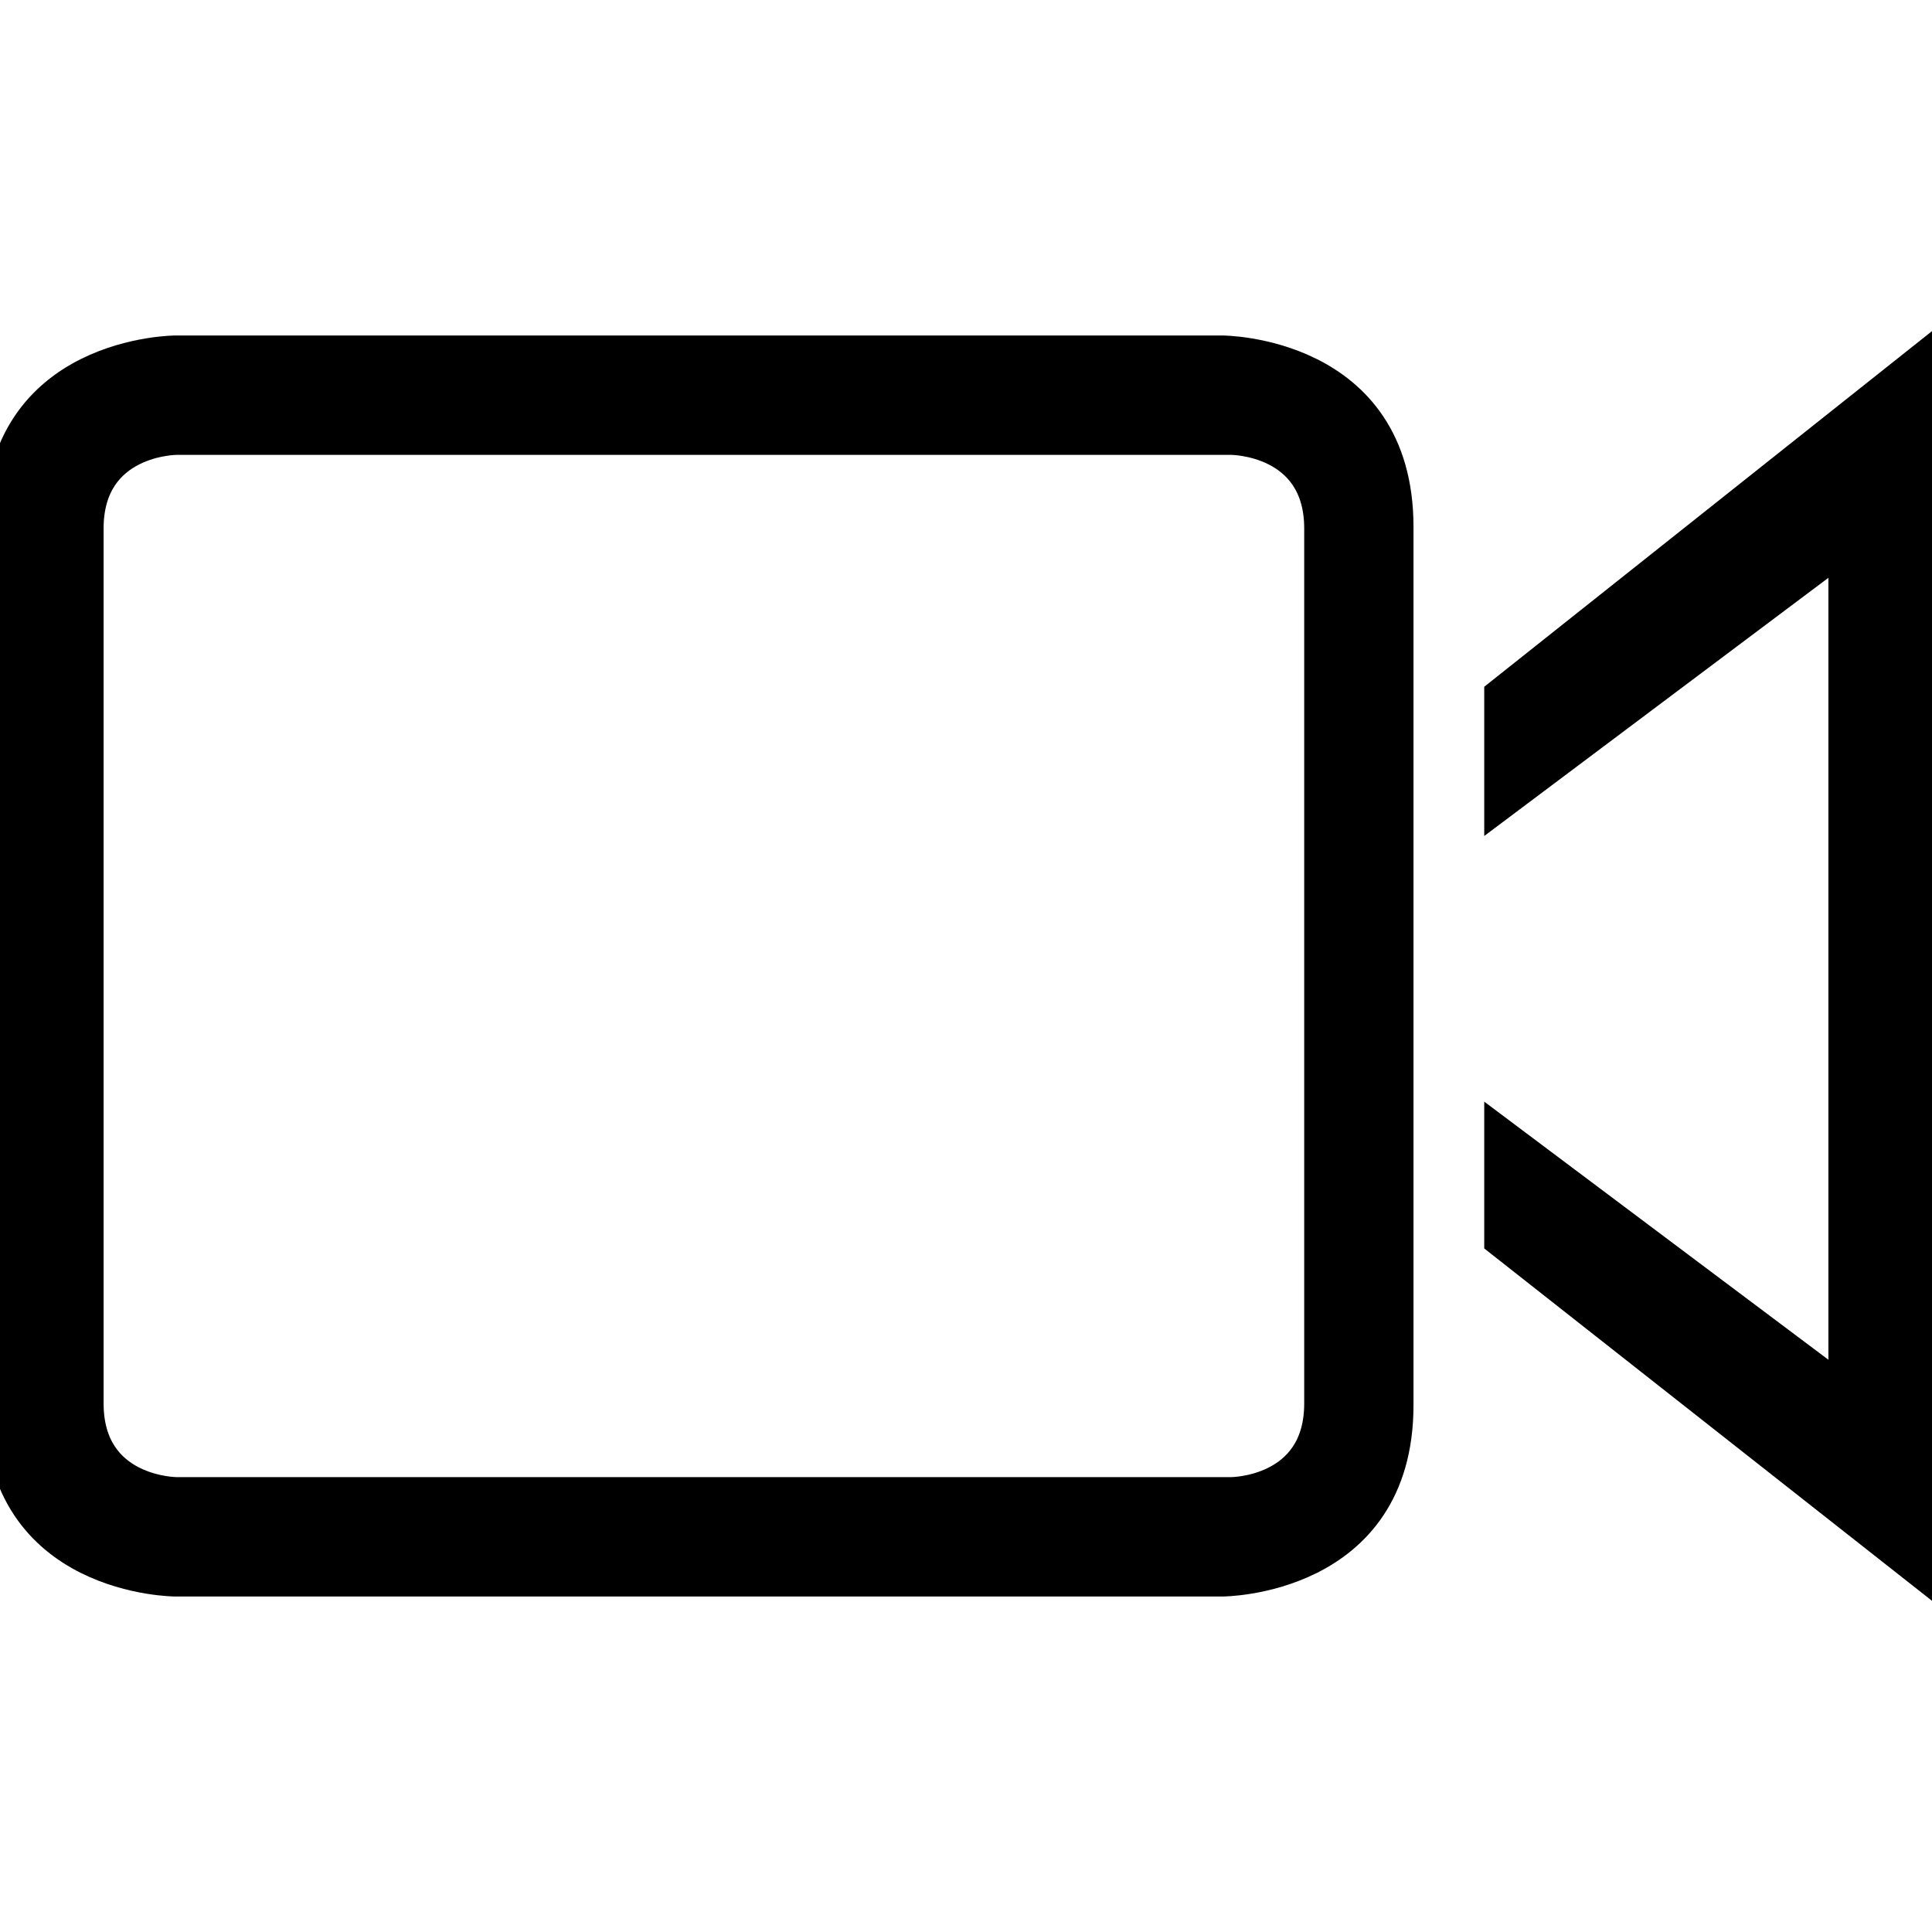
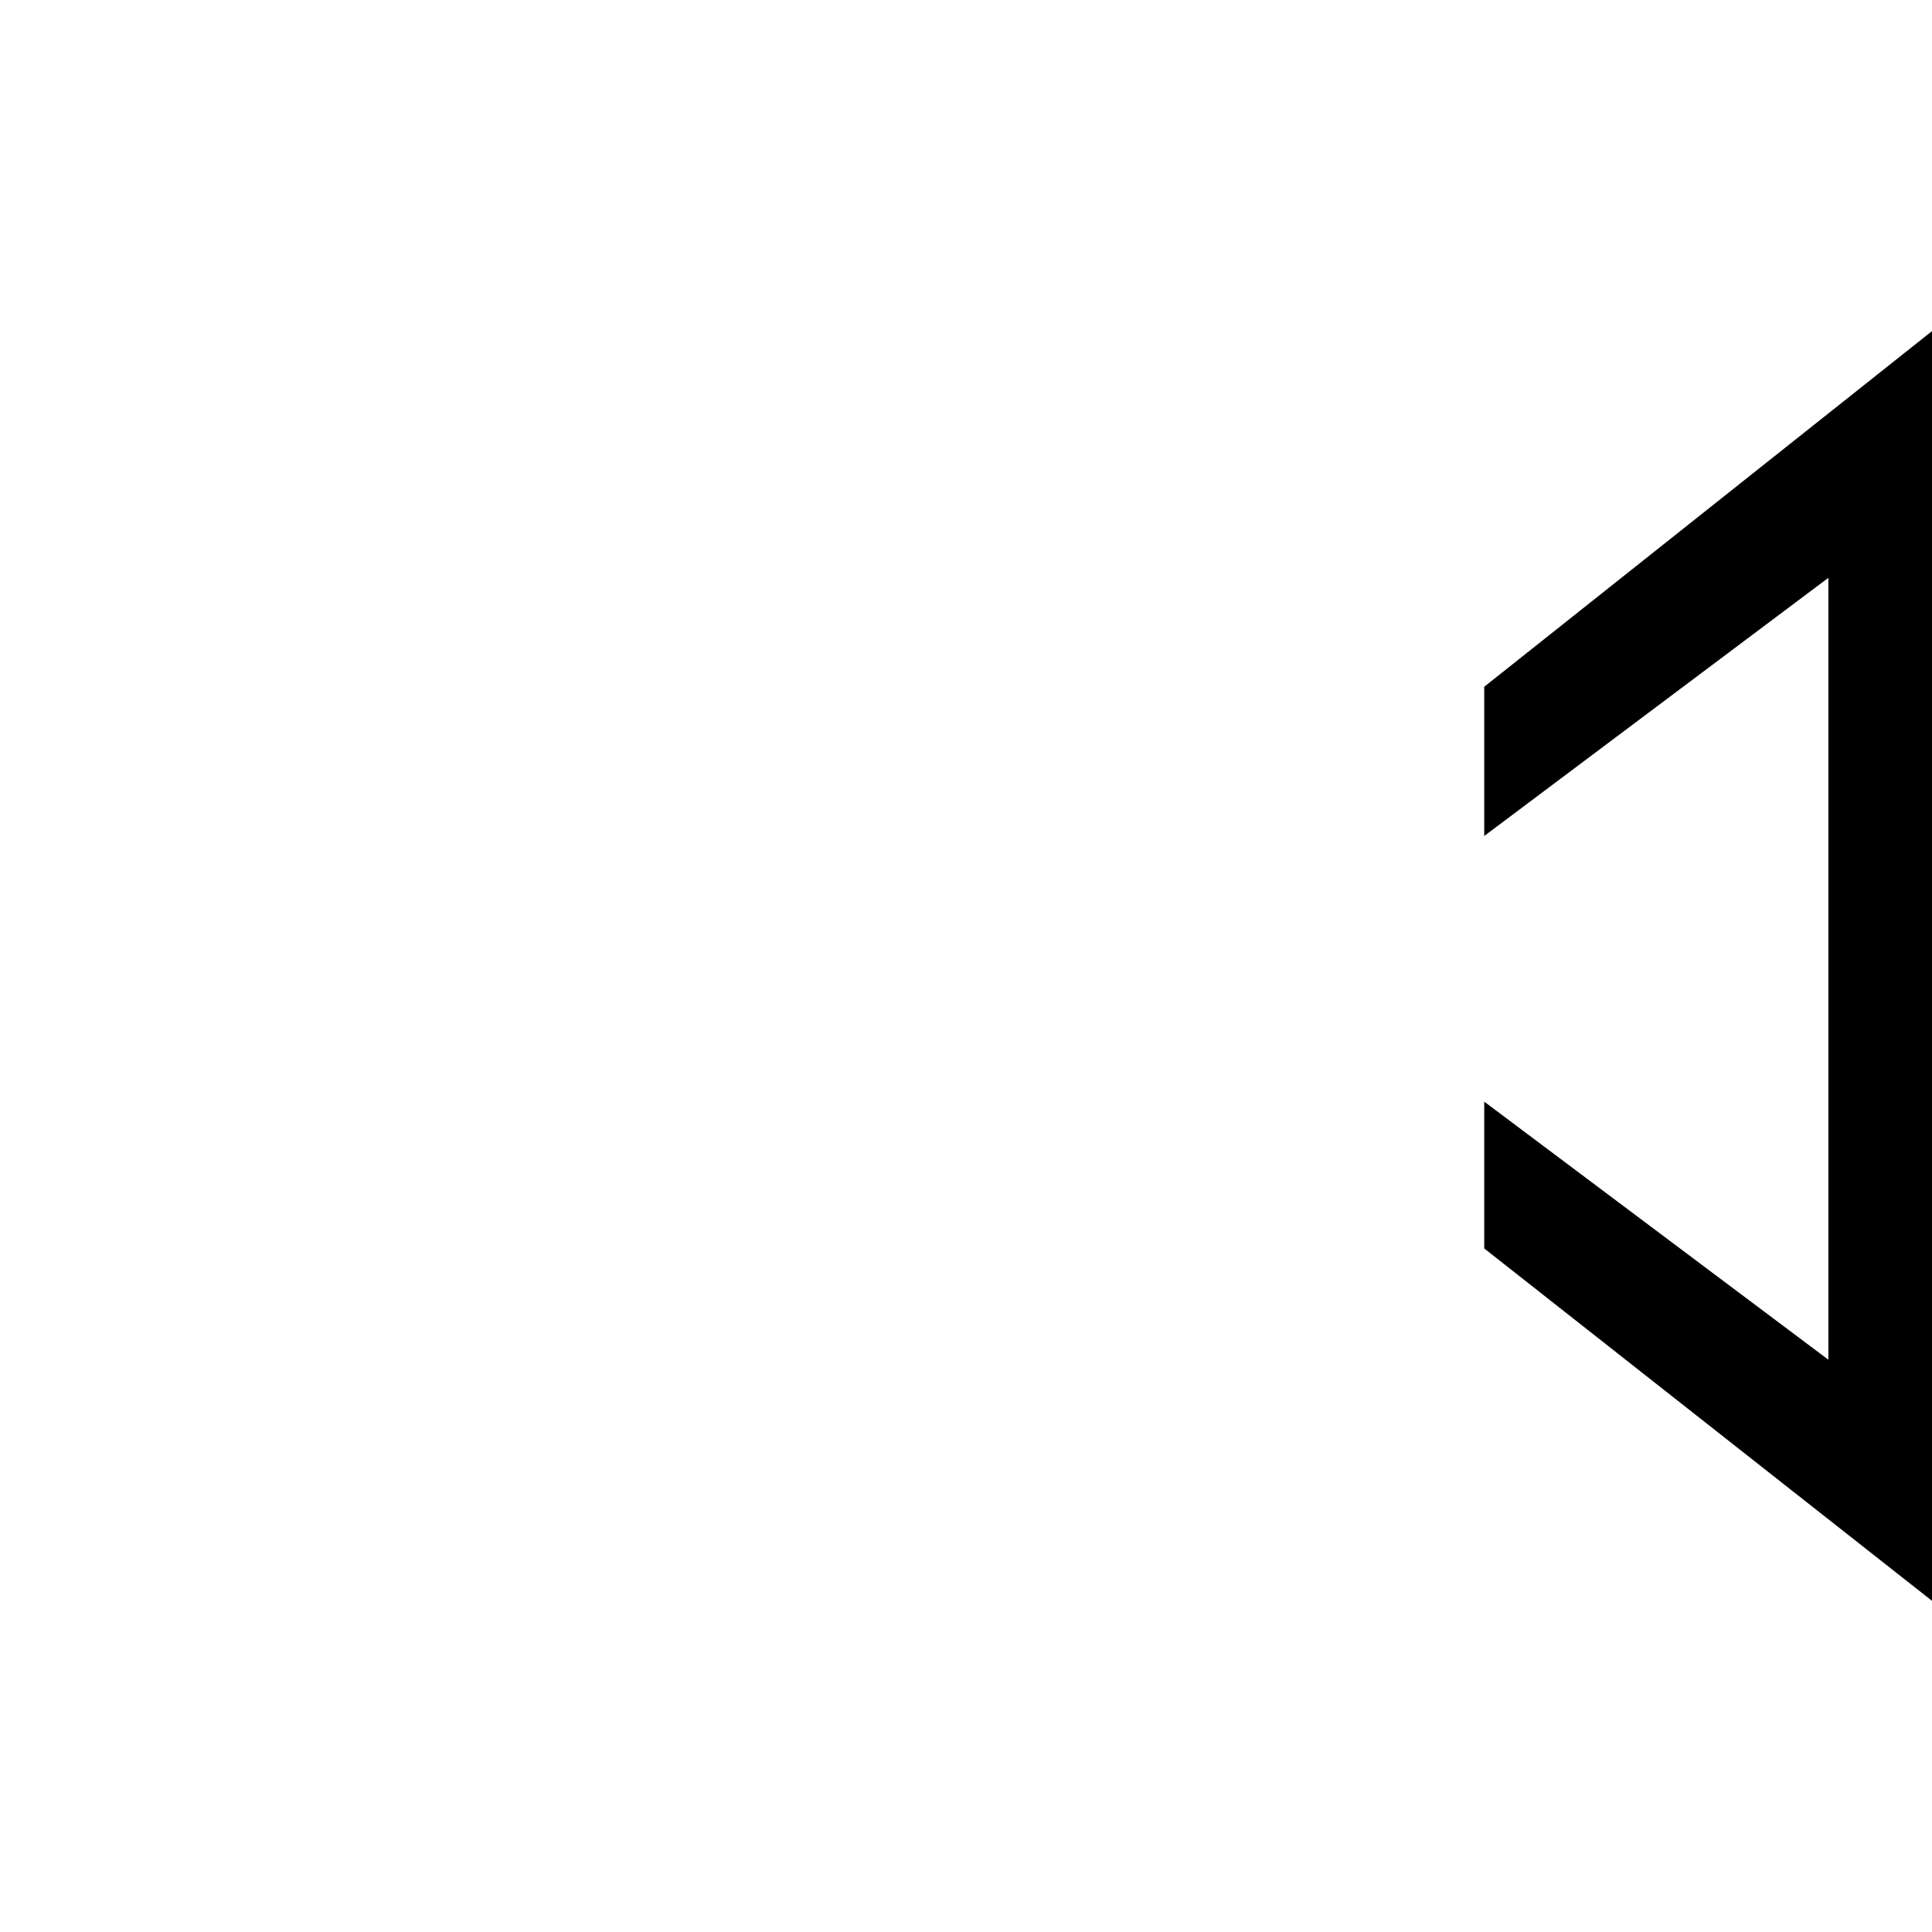
<svg xmlns="http://www.w3.org/2000/svg" version="1.1" id="Capa_1" x="0px" y="0px" width="612px" height="612px" viewBox="0 0 612 612" style="enable-background:new 0 0 612 612;" xml:space="preserve">
  <g>
    <g>
-       <path d="M387.118,500.728c0,0,55.636,0,55.636-55.637V166.909c0-55.637-55.636-55.637-55.636-55.637H55.636    c0,0-55.636,0-55.636,55.637v278.182c0,55.637,55.636,55.637,55.636,55.637H387.118z M27.818,444.562V167.41    c0-28.319,28.124-28.319,28.124-28.319h334.068c0,0,28.124,0,28.124,28.319v277.153c0,28.347-28.124,28.347-28.124,28.347H55.942    C55.942,472.909,27.818,472.909,27.818,444.562z" stroke="black" stroke-width="10" />
      <polygon points="475.162,358.966 475.162,393.043 612,500.728 612,111.272 475.162,219.958 475.162,254.814 584.182,173.029     584.182,440.724   " stroke="black" stroke-width="10" />
    </g>
  </g>
  <g>
</g>
  <g>
</g>
  <g>
</g>
  <g>
</g>
  <g>
</g>
  <g>
</g>
  <g>
</g>
  <g>
</g>
  <g>
</g>
  <g>
</g>
  <g>
</g>
  <g>
</g>
  <g>
</g>
  <g>
</g>
  <g>
</g>
</svg>